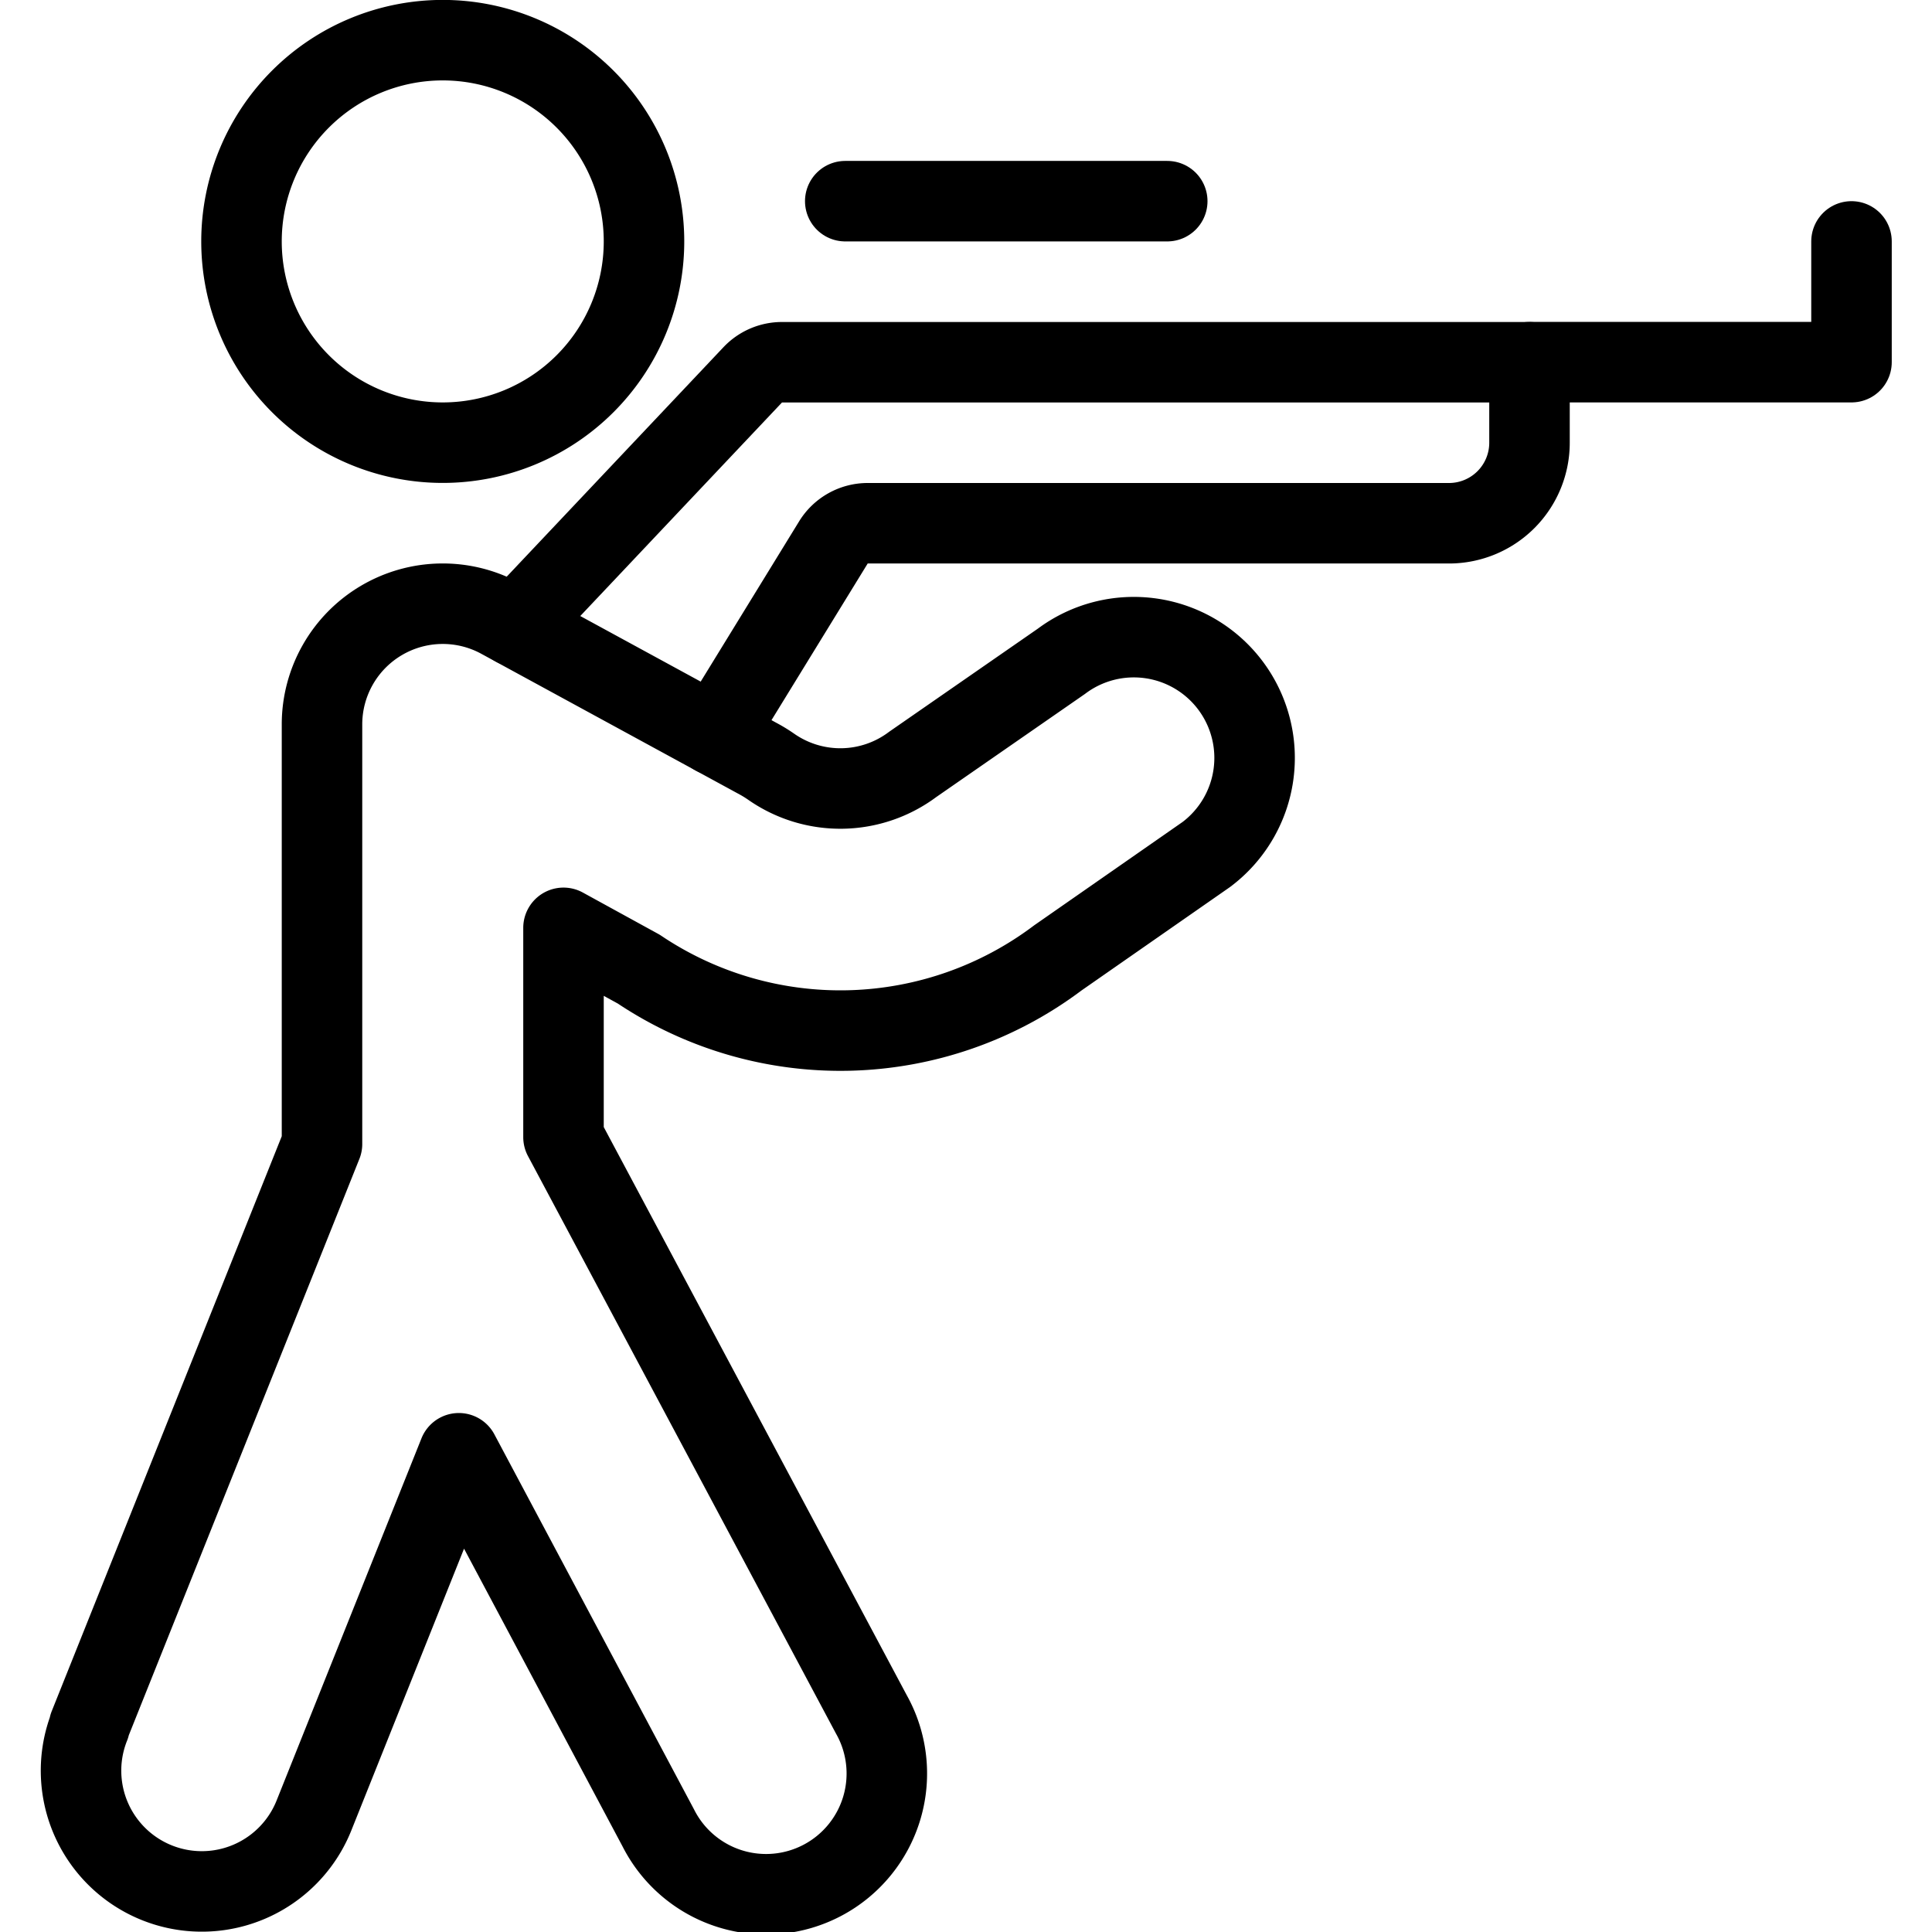
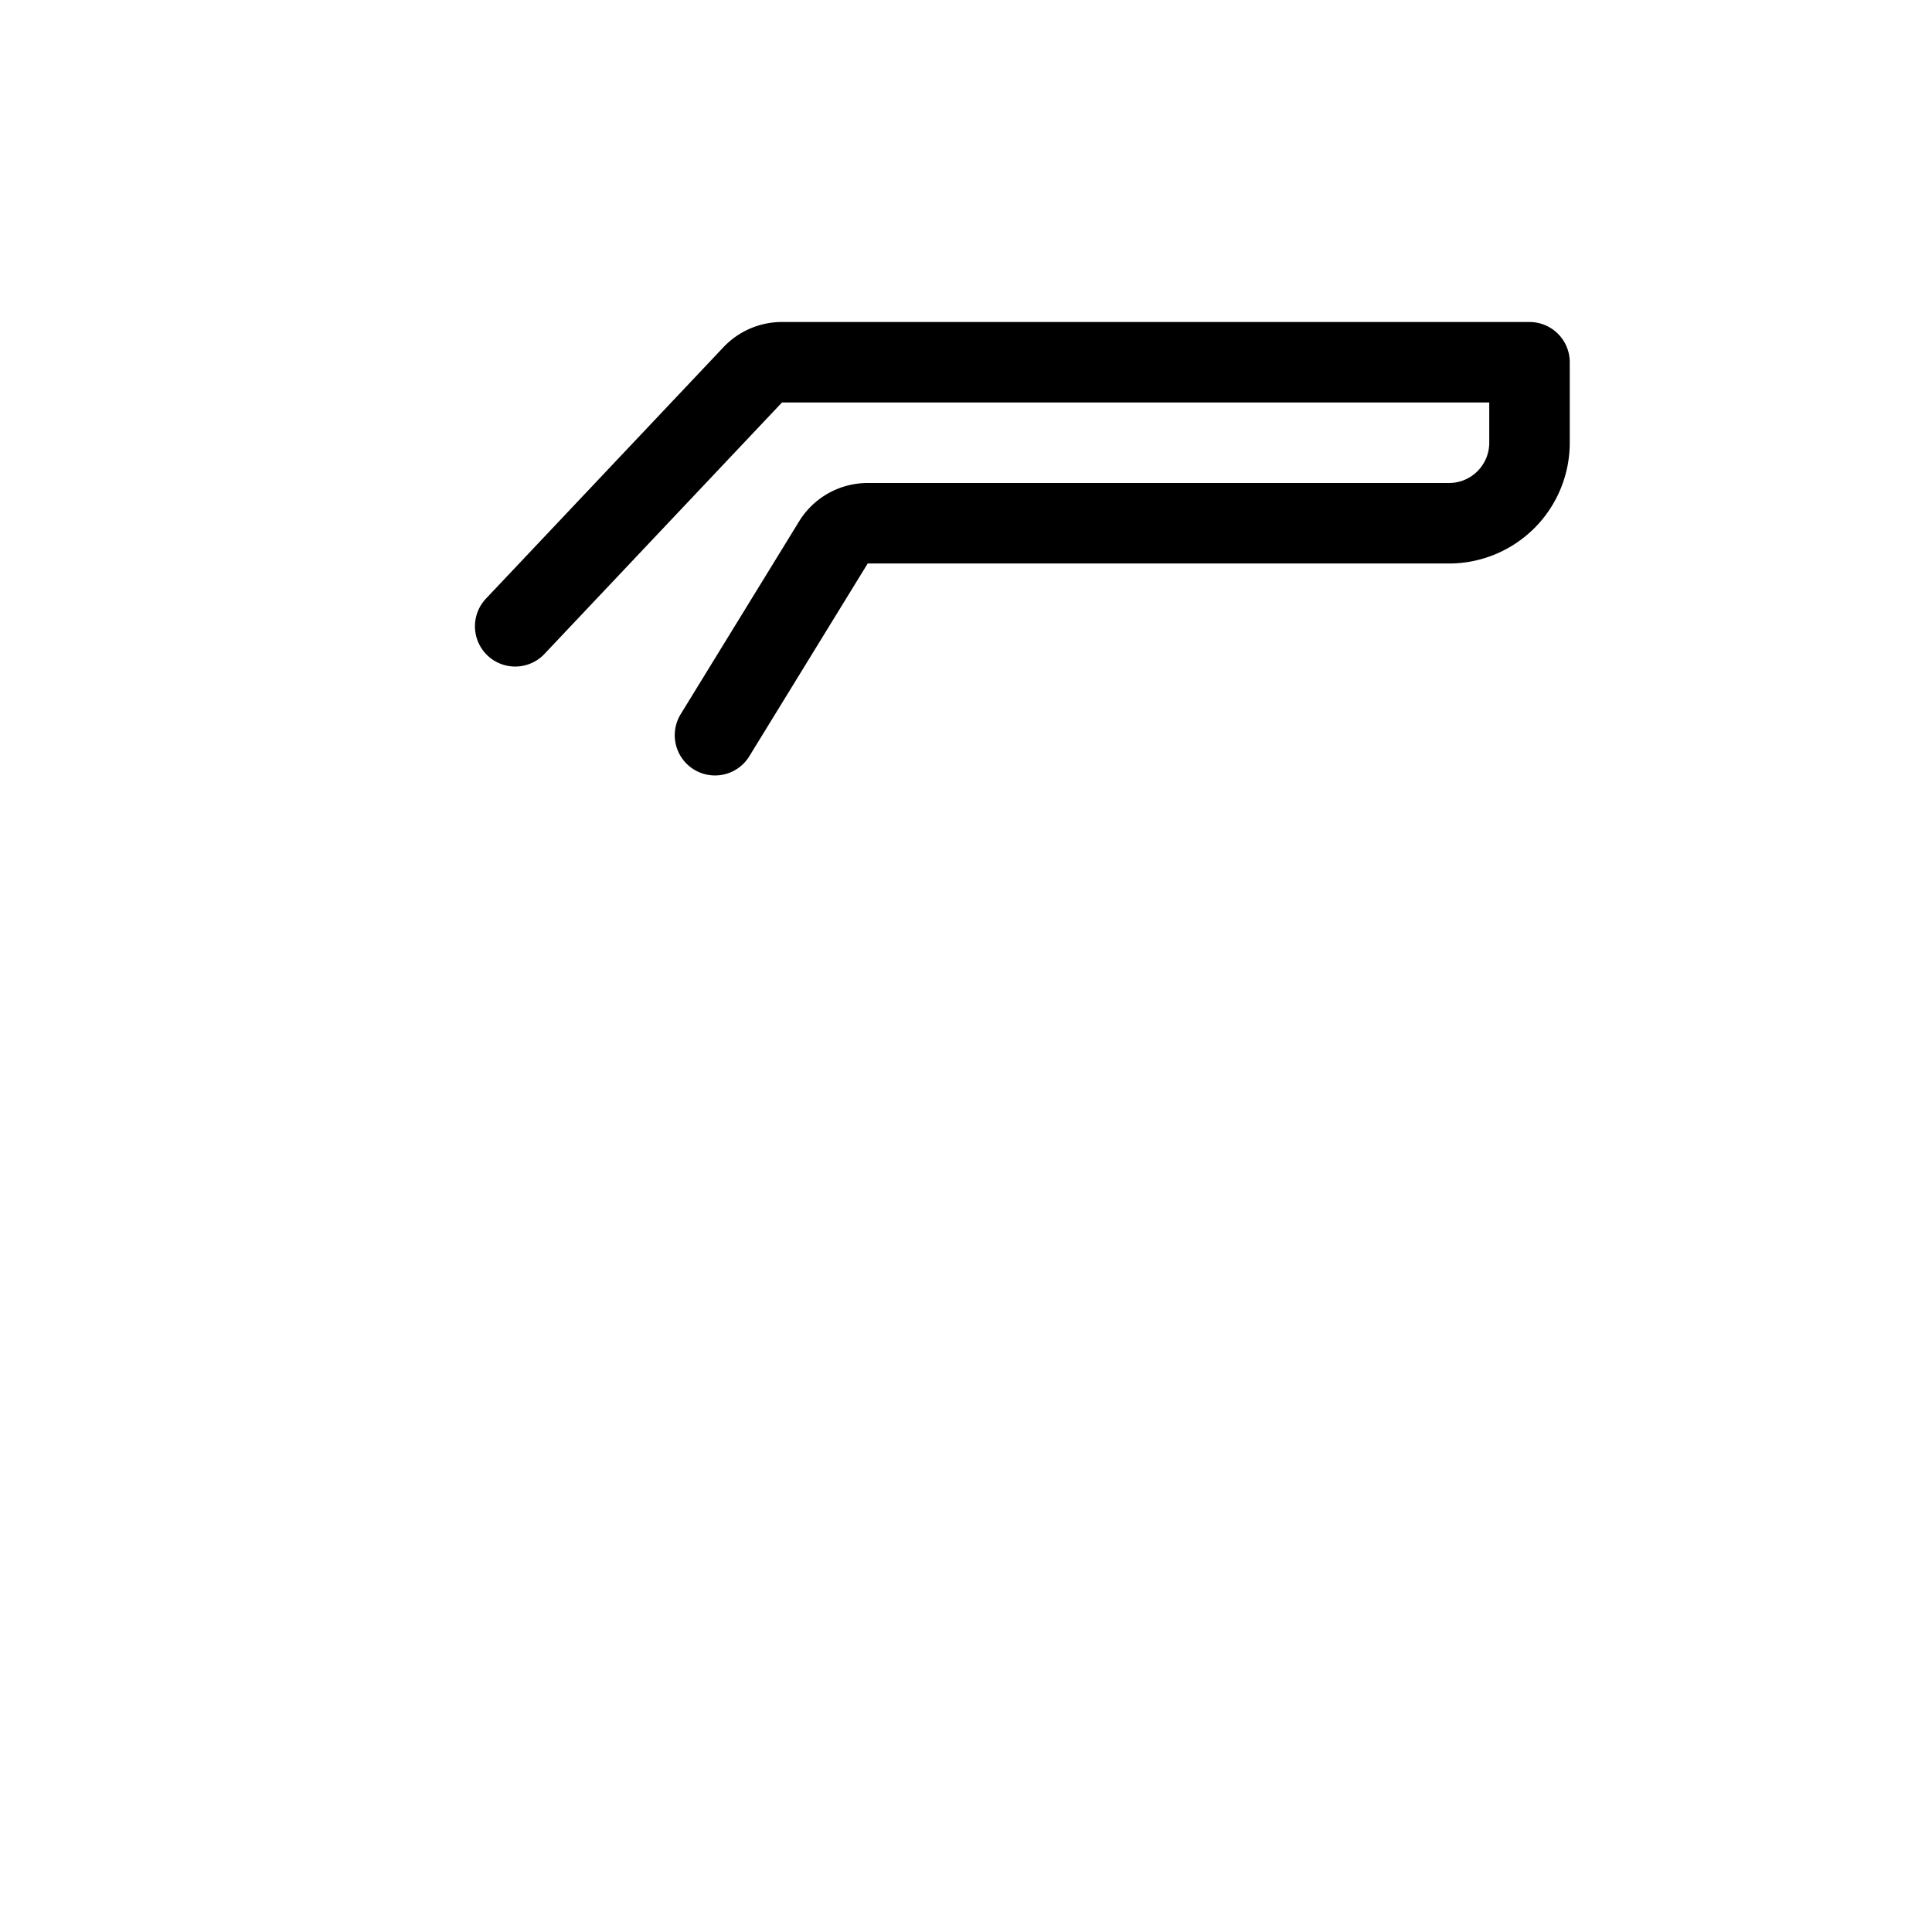
<svg xmlns="http://www.w3.org/2000/svg" viewBox="0 0 24 24">
  <g transform="matrix(1,0,0,1,0,0)">
-     <path d="M3.000 2.999 A2.500 2.500 0 1 0 8.000 2.999 A2.500 2.500 0 1 0 3.000 2.999 Z" fill="none" stroke="#000000" stroke-linecap="round" stroke-linejoin="round" />
    <path d="M8.882,9.133l1.471-2.395a.5.5,0,0,1,.426-.238H18a1,1,0,0,0,1-1v-1H9.714a.5.5,0,0,0-.363.156L6.4,7.78" fill="none" stroke="#000000" stroke-linecap="round" stroke-linejoin="round" />
-     <path d="M19 4.499L23 4.499 23 2.999" fill="none" stroke="#000000" stroke-linecap="round" stroke-linejoin="round" />
-     <path d="M10.5 2.499L14.5 2.499" fill="none" stroke="#000000" stroke-linecap="round" stroke-linejoin="round" />
-     <path d="M1.107,21.442,4,14.211V9A1.5,1.5,0,0,1,6.217,7.682L9.436,9.435a1.623,1.623,0,0,1,.143.089,1.5,1.5,0,0,0,1.76-.029l1.846-1.28a1.5,1.5,0,0,1,1.8,2.4L13.14,11.9a4.491,4.491,0,0,1-5.205.139L7,11.526v2.6l3.823,7.168a1.5,1.5,0,1,1-2.646,1.412L5.7,18.053l-1.8,4.5a1.5,1.5,0,0,1-2.786-1.115Z" fill="none" stroke="#000000" stroke-linecap="round" stroke-linejoin="round" />
  </g>
</svg>